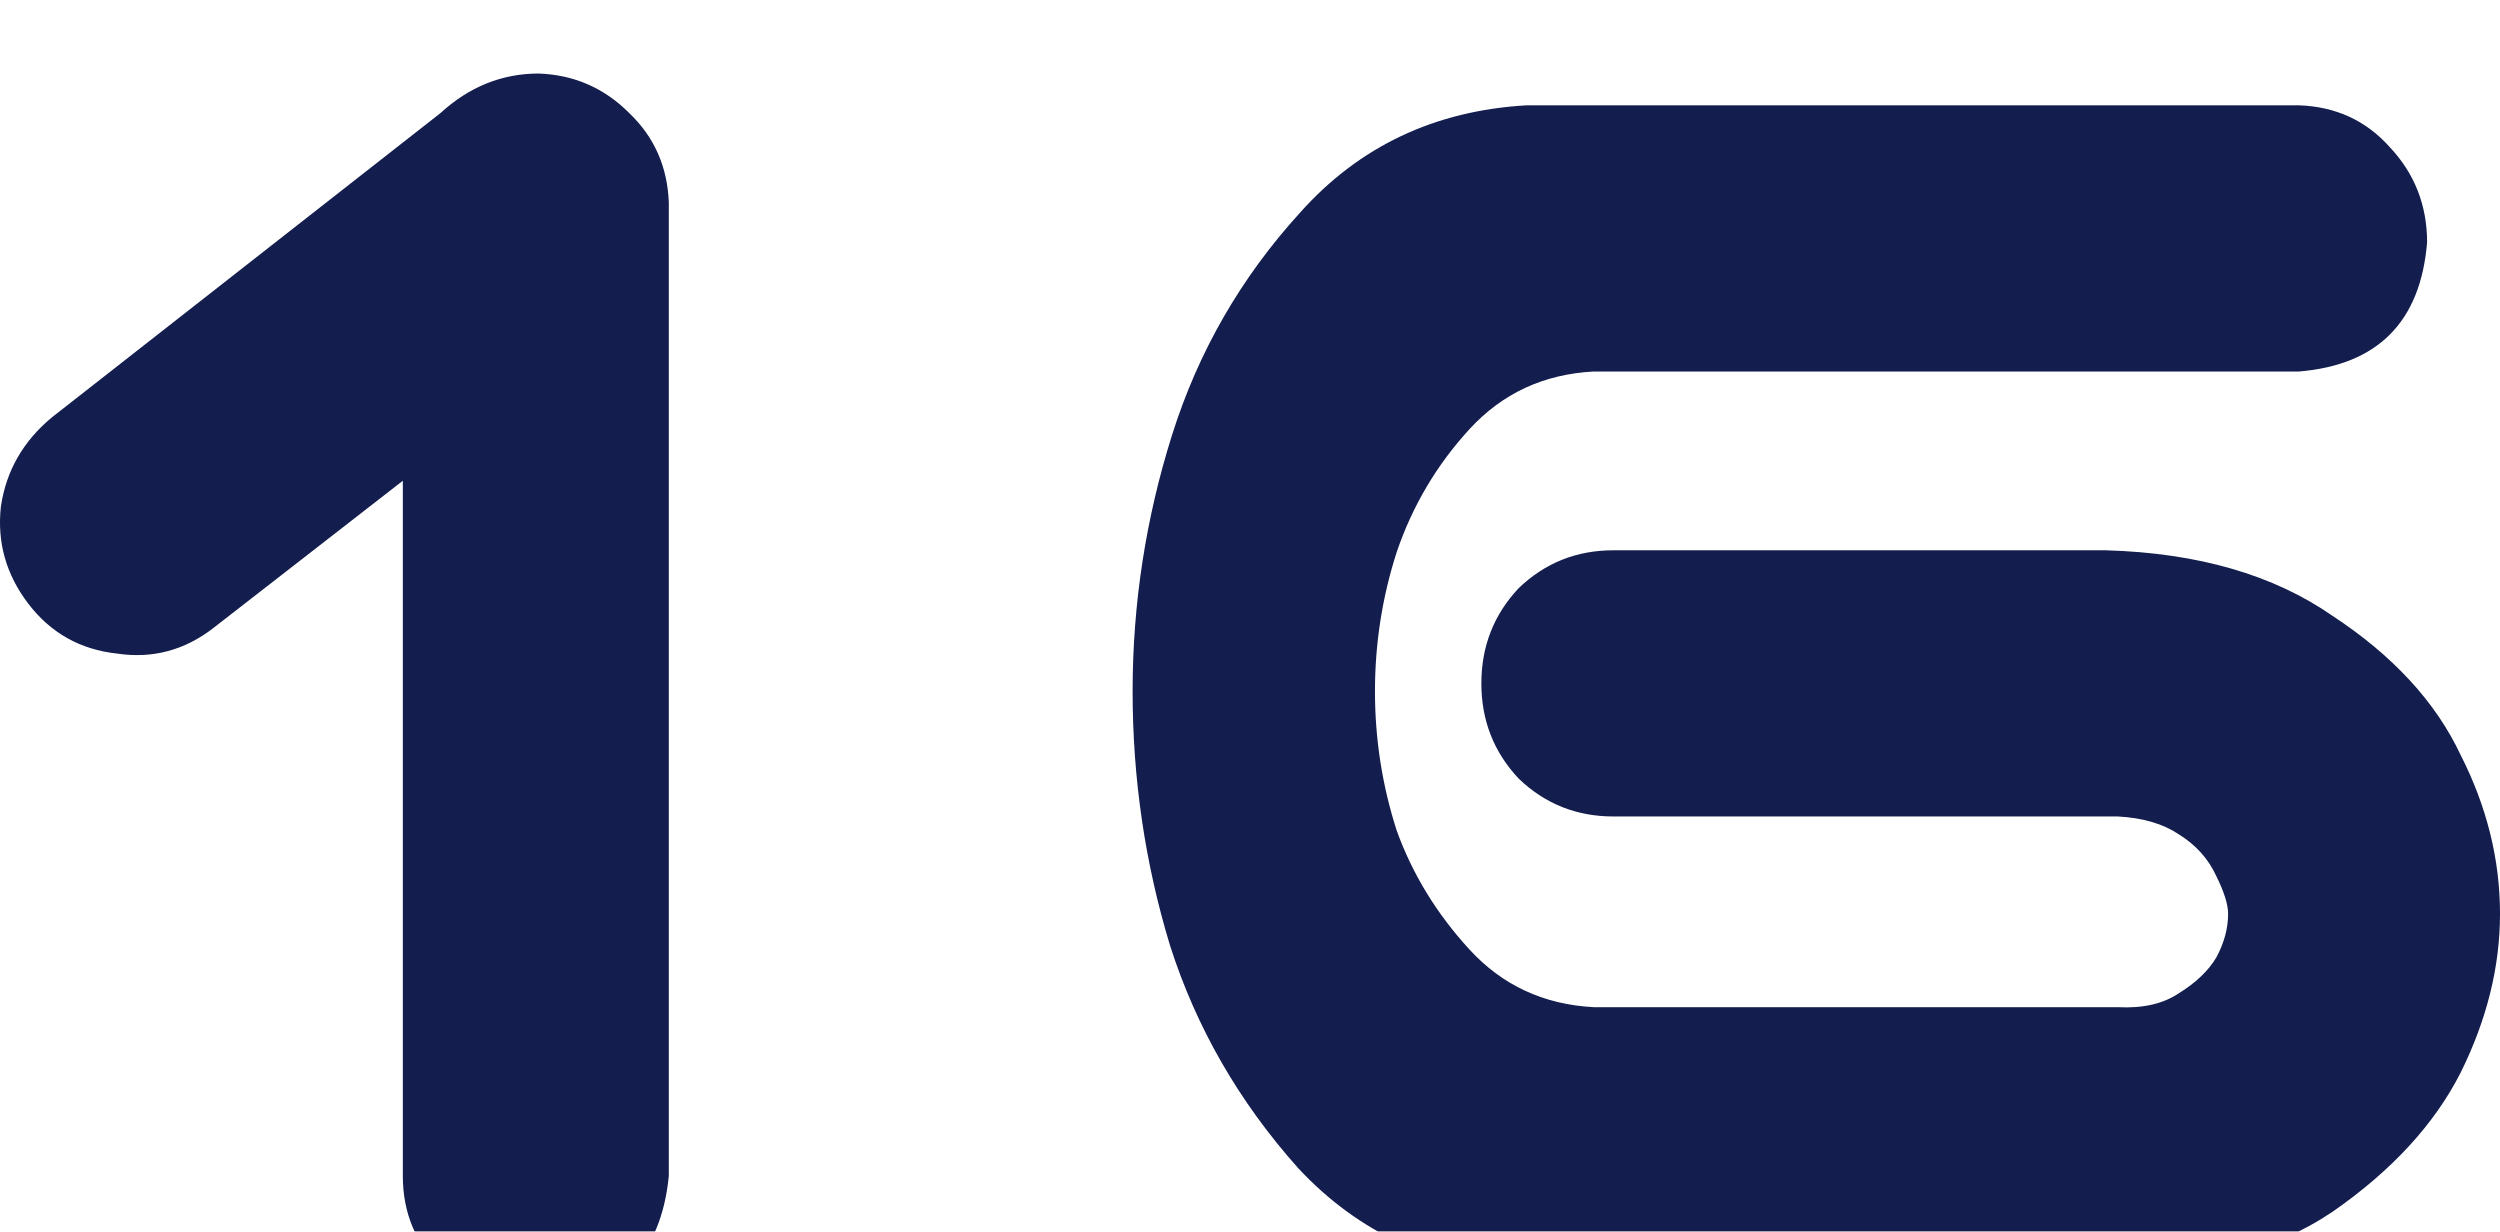
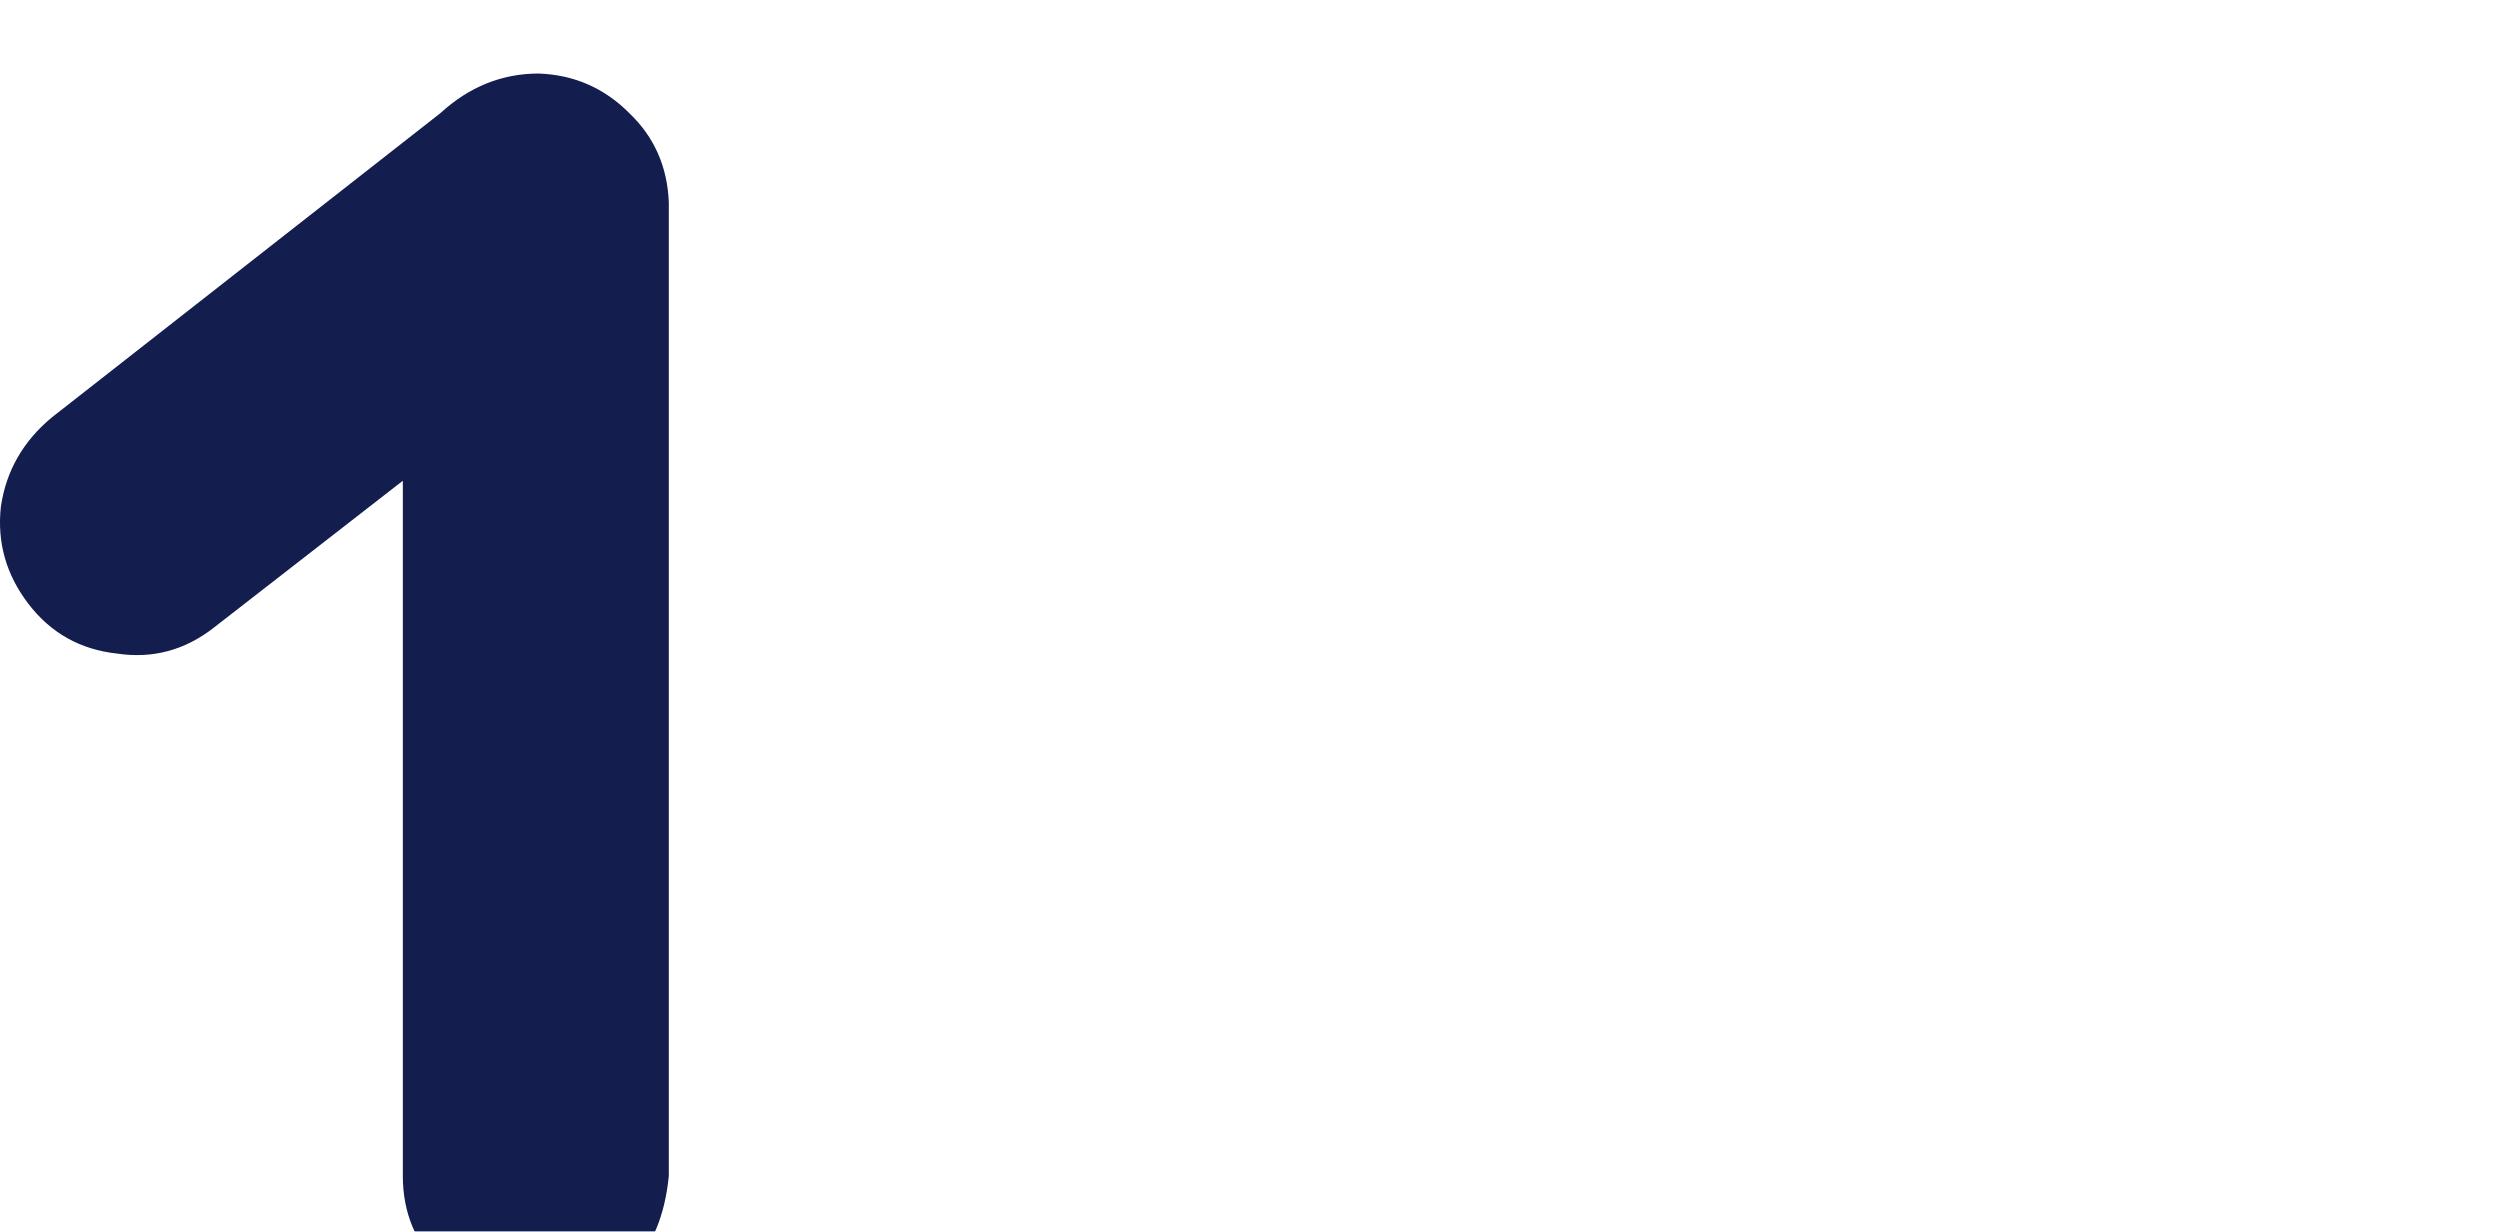
<svg xmlns="http://www.w3.org/2000/svg" width="136" height="67" viewBox="0 0 136 67" fill="none">
  <g filter="url(#filter0_i_736_432)">
    <path d="M1.549 28.853C0.334 27.268 -0.166 25.503 0.048 23.558C0.334 21.613 1.263 19.992 2.835 18.695L23.95 2.161C25.522 0.72 27.309 0 29.309 0C31.239 0.072 32.882 0.792 34.24 2.161C35.597 3.458 36.312 5.079 36.383 7.024V59.976C35.955 64.298 33.597 66.64 29.309 67C27.309 67 25.558 66.352 24.057 65.055C22.628 63.686 21.914 61.993 21.914 59.976V22.153L11.624 30.15C10.052 31.375 8.301 31.843 6.372 31.555C4.371 31.339 2.764 30.438 1.549 28.853Z" fill="#131D4E" />
-     <path d="M83.051 1.729H125.067C127.068 1.801 128.712 2.558 129.998 3.998C131.355 5.439 132.034 7.168 132.034 9.185C131.677 13.508 129.355 15.85 125.067 16.21H86.695C83.98 16.354 81.729 17.398 79.943 19.343C78.156 21.289 76.835 23.522 75.977 26.044C75.191 28.493 74.798 31.015 74.798 33.608C74.798 36.202 75.191 38.723 75.977 41.173C76.835 43.55 78.156 45.711 79.943 47.657C81.729 49.602 83.98 50.646 86.695 50.79H115.206C116.564 50.862 117.672 50.61 118.529 50.034C119.458 49.458 120.137 48.809 120.566 48.089C120.994 47.296 121.209 46.504 121.209 45.711C121.209 45.207 120.994 44.523 120.566 43.658C120.137 42.721 119.458 41.965 118.529 41.389C117.672 40.812 116.564 40.488 115.206 40.416H87.767C85.767 40.416 84.052 39.732 82.623 38.363C81.265 36.922 80.586 35.193 80.586 33.176C80.586 31.159 81.265 29.43 82.623 27.989C84.052 26.62 85.767 25.936 87.767 25.936H114.563C119.565 26.08 123.674 27.268 126.889 29.502C130.176 31.663 132.499 34.184 133.856 37.066C135.285 39.876 136 42.758 136 45.711C136 48.593 135.285 51.475 133.856 54.356C132.427 57.166 130.105 59.688 126.889 61.921C123.674 64.082 119.565 65.163 114.563 65.163H113.92C113.491 65.235 113.063 65.271 112.634 65.271H83.051C78.049 64.983 73.905 63.074 70.618 59.544C67.403 55.941 65.08 51.907 63.651 47.44C62.293 42.974 61.614 38.363 61.614 33.608C61.614 28.853 62.329 24.206 63.758 19.668C65.187 15.129 67.51 11.095 70.725 7.565C73.941 3.962 78.049 2.017 83.051 1.729Z" fill="#131D4E" />
  </g>
  <defs>
    <filter id="filter0_i_736_432" x="0" y="0" width="136" height="71" filterUnits="userSpaceOnUse" color-interpolation-filters="sRGB">
      <feFlood flood-opacity="0" result="BackgroundImageFix" />
      <feBlend mode="normal" in="SourceGraphic" in2="BackgroundImageFix" result="shape" />
      <feColorMatrix in="SourceAlpha" type="matrix" values="0 0 0 0 0 0 0 0 0 0 0 0 0 0 0 0 0 0 127 0" result="hardAlpha" />
      <feOffset dy="4" />
      <feGaussianBlur stdDeviation="2" />
      <feComposite in2="hardAlpha" operator="arithmetic" k2="-1" k3="1" />
      <feColorMatrix type="matrix" values="0 0 0 0 0 0 0 0 0 0 0 0 0 0 0 0 0 0 0.25 0" />
      <feBlend mode="normal" in2="shape" result="effect1_innerShadow_736_432" />
    </filter>
  </defs>
</svg>